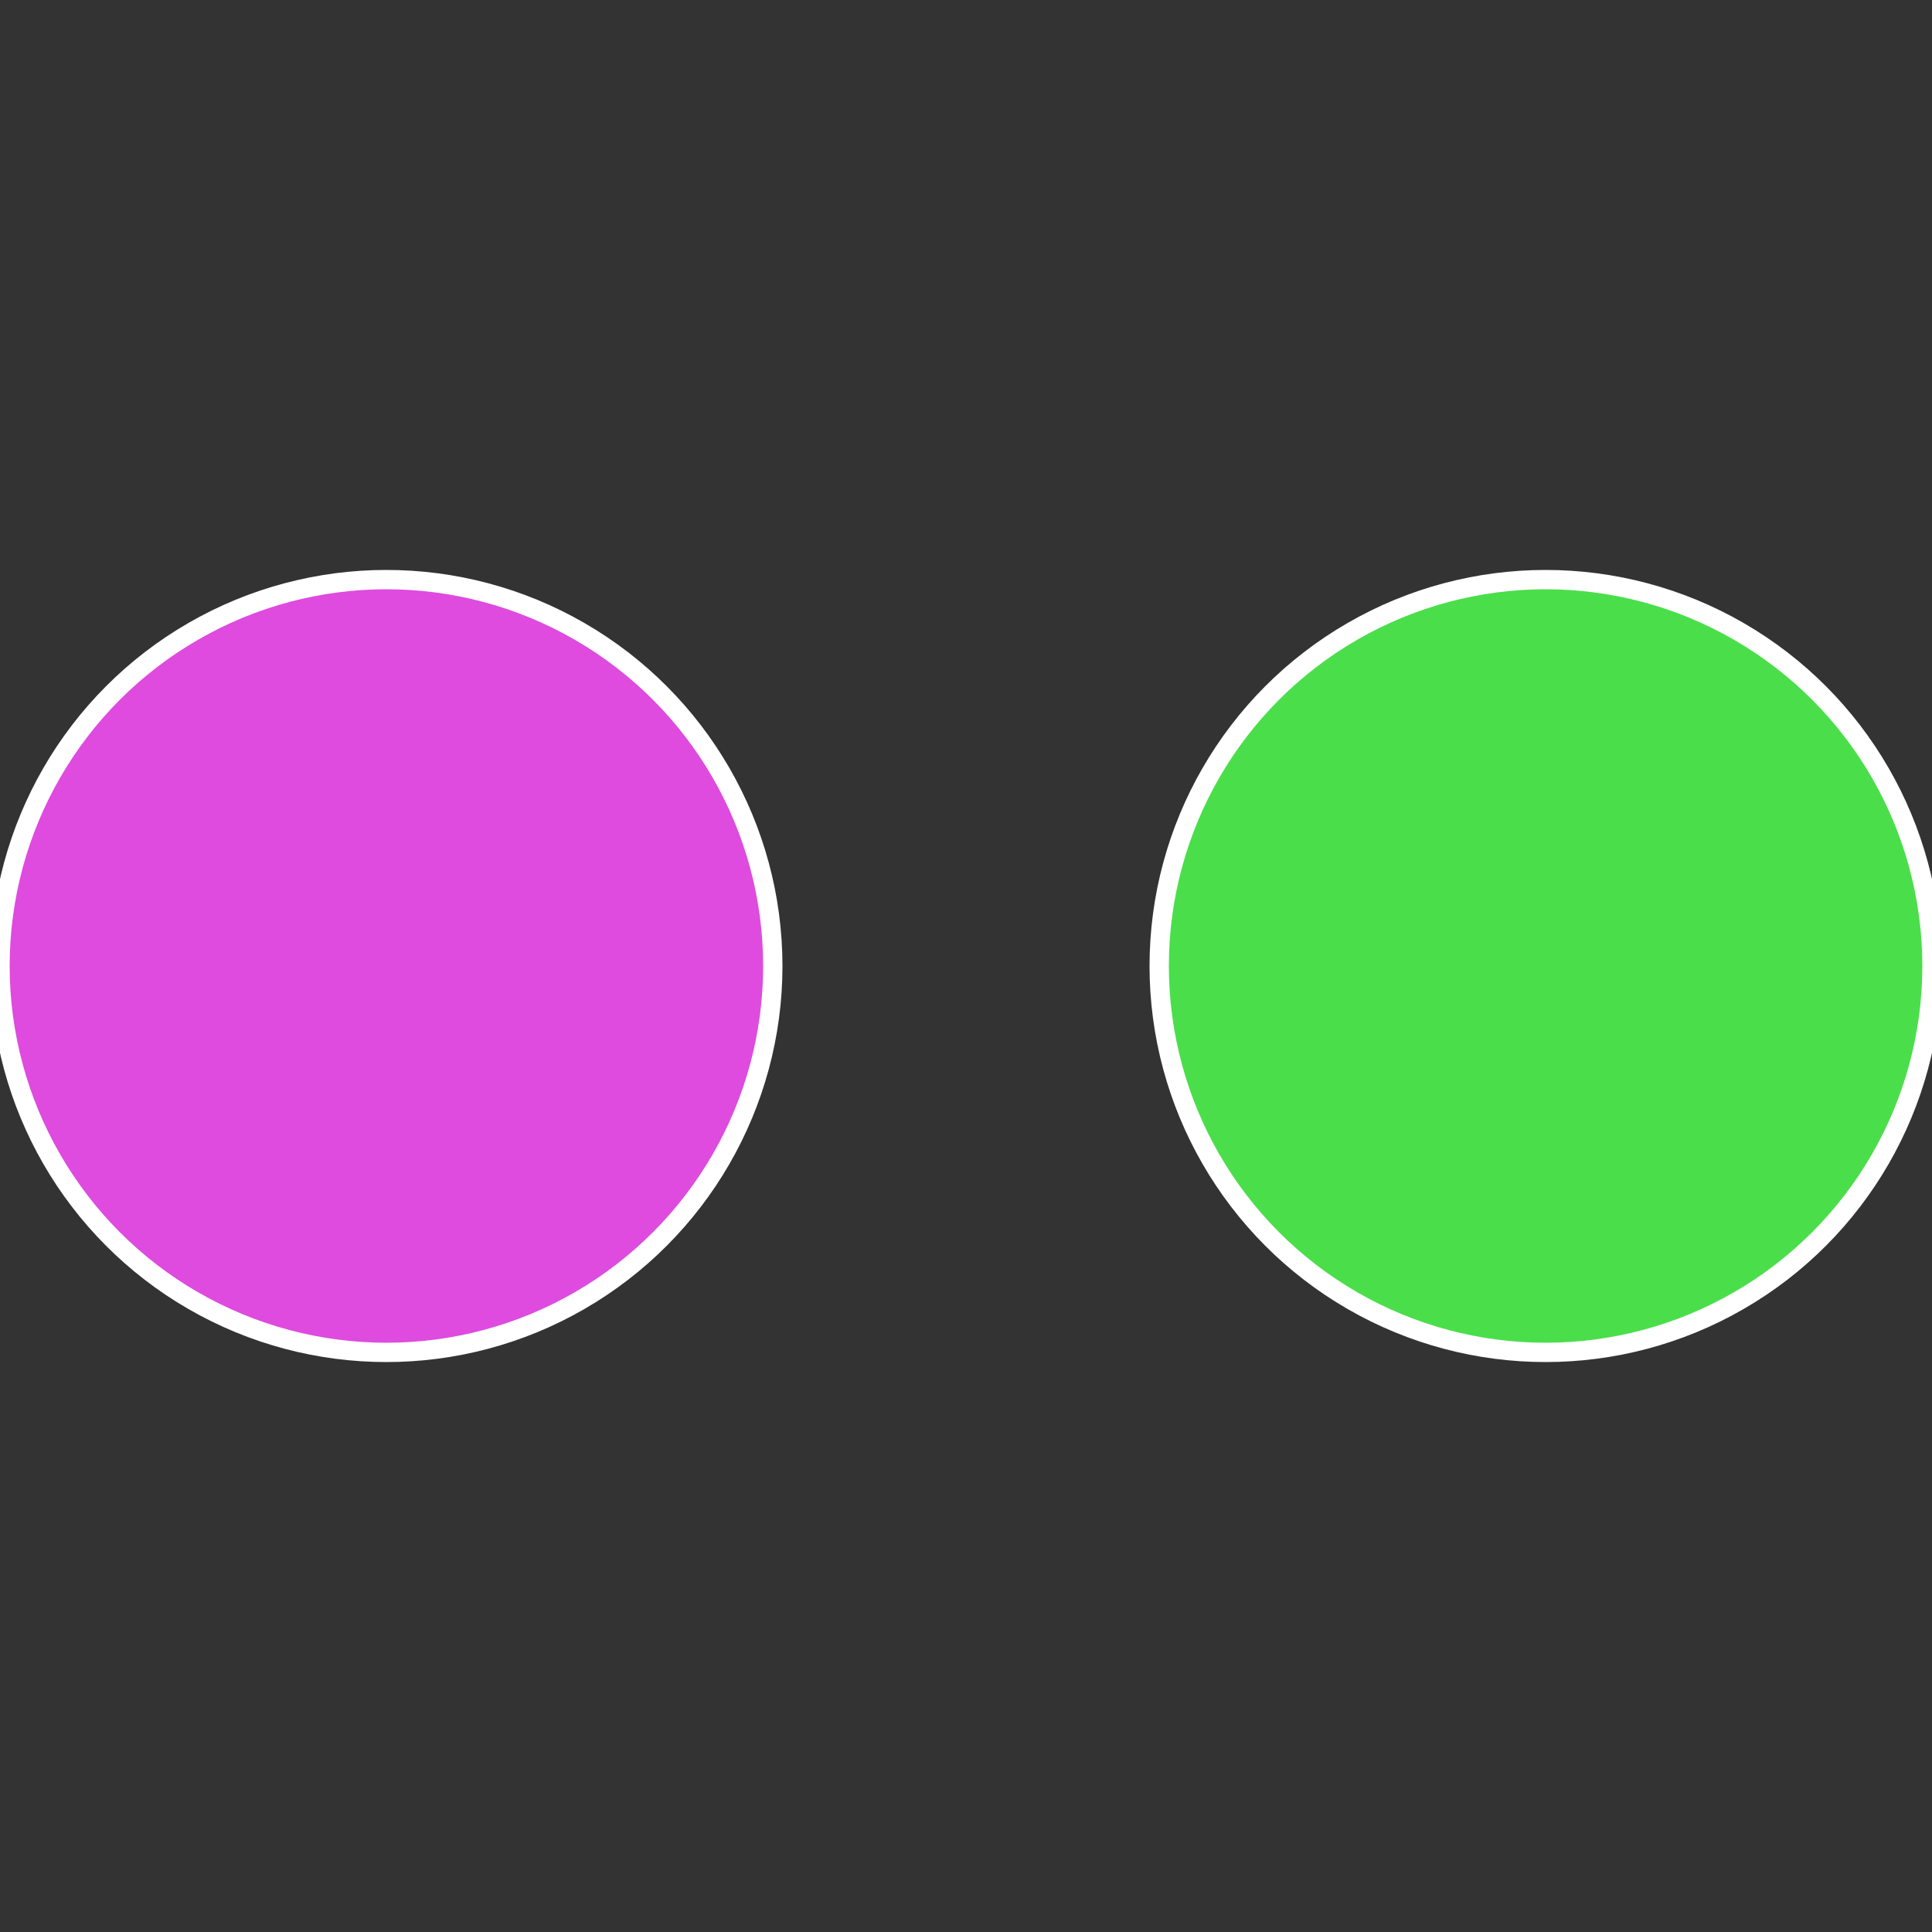
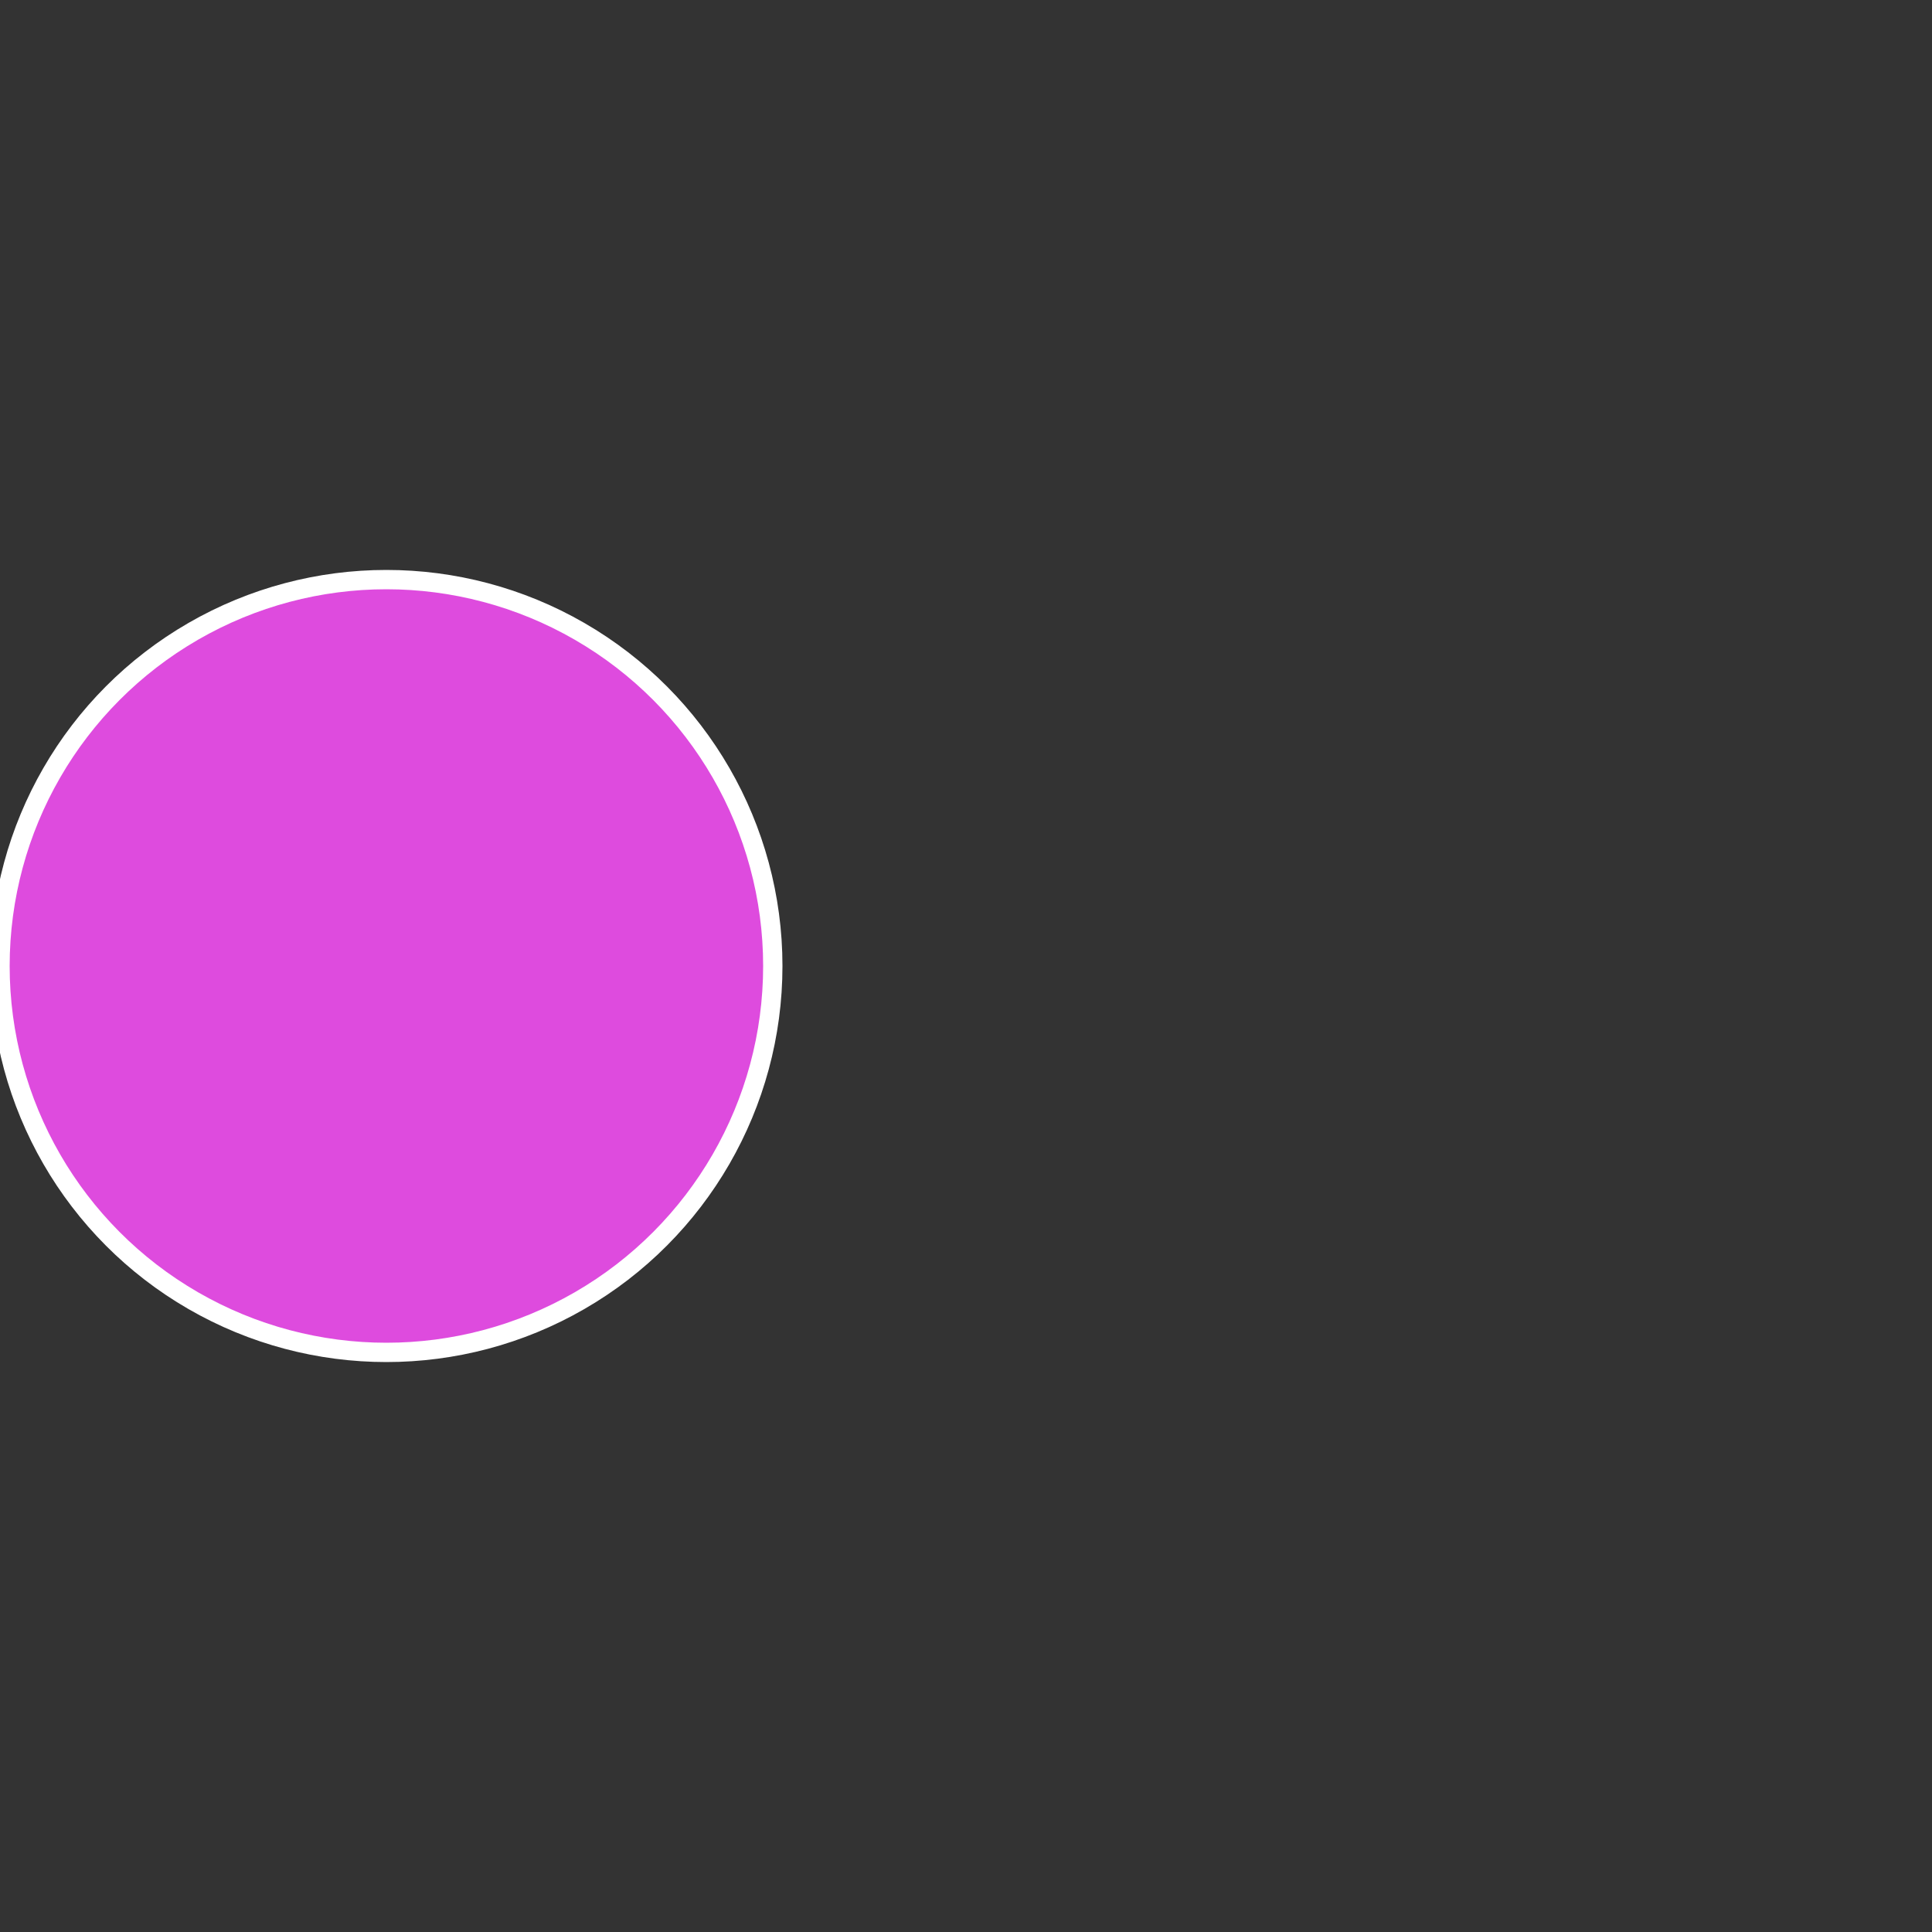
<svg xmlns="http://www.w3.org/2000/svg" width="500" height="500" viewBox="-1 -1 2 2">
  <rect x="-1" y="-1" width="2" height="2" fill="#333333" stroke="none" />
-   <circle cx="0.6" cy="0" r="0.4" fill="#4bde4b" stroke="#fff" stroke-width="1%" />
  <circle cx="-0.6" cy="7.3478807948841E-17" r="0.4" fill="#de4bde" stroke="#fff" stroke-width="1%" />
</svg>